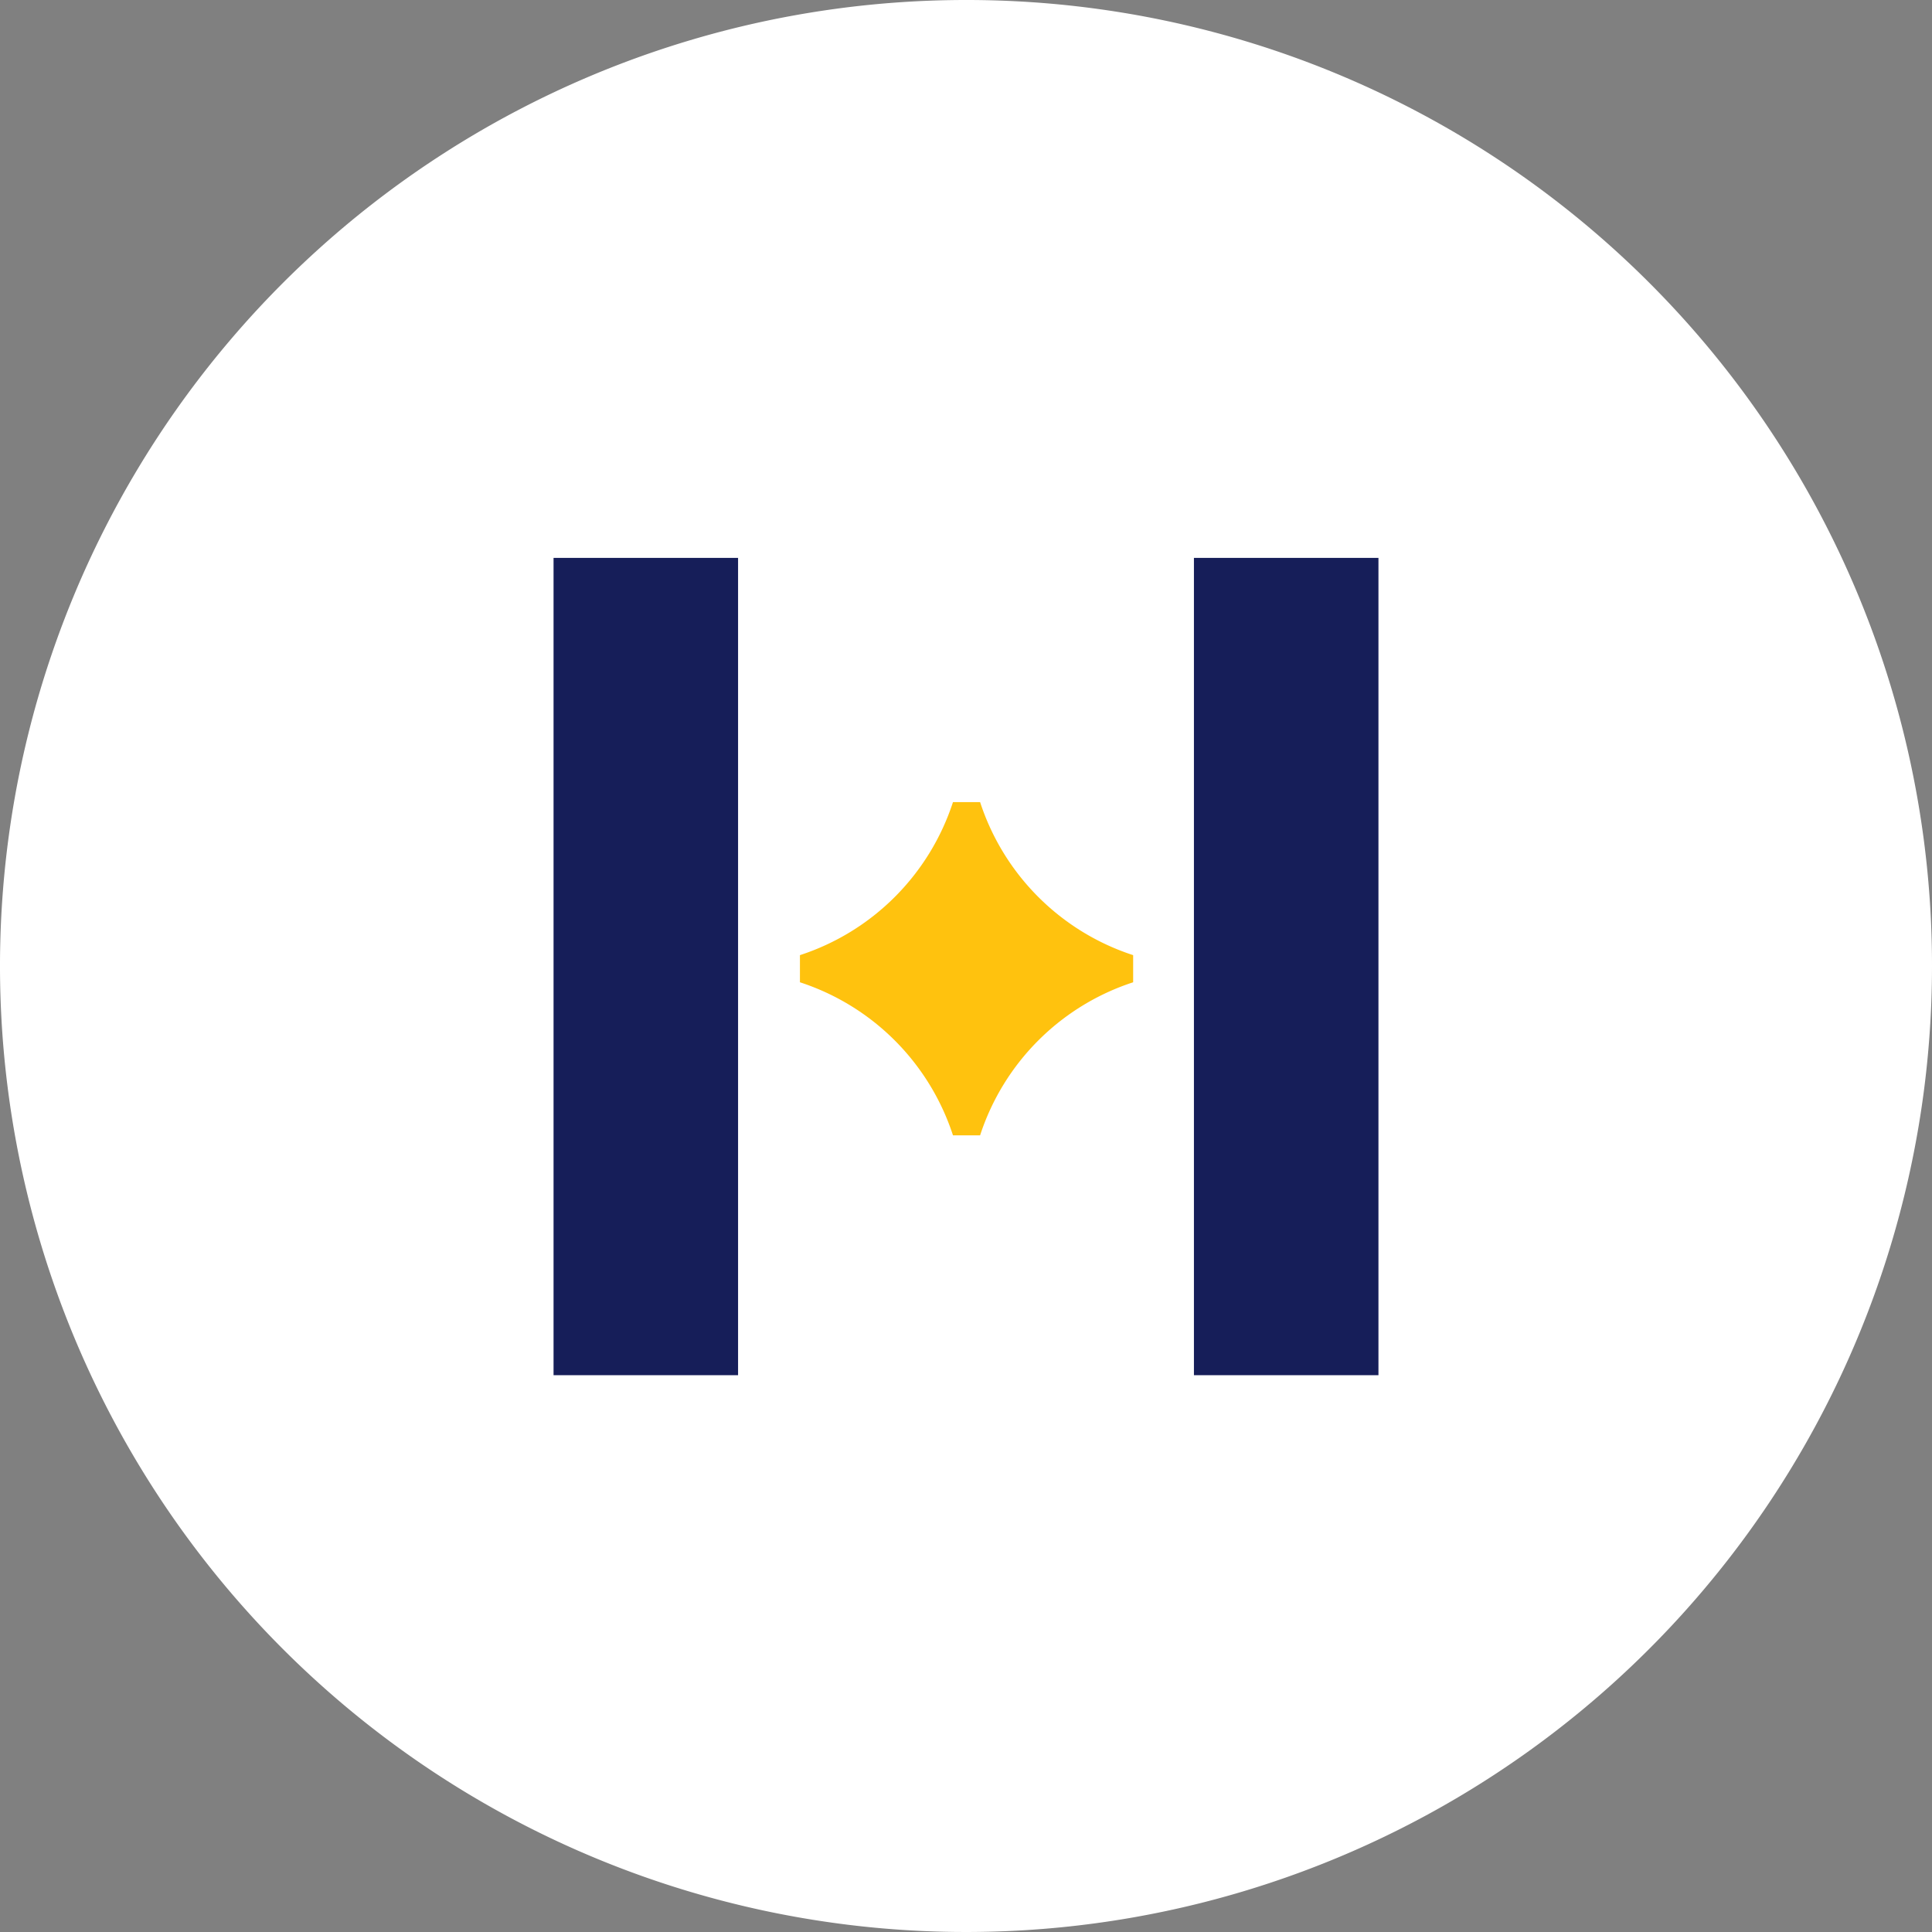
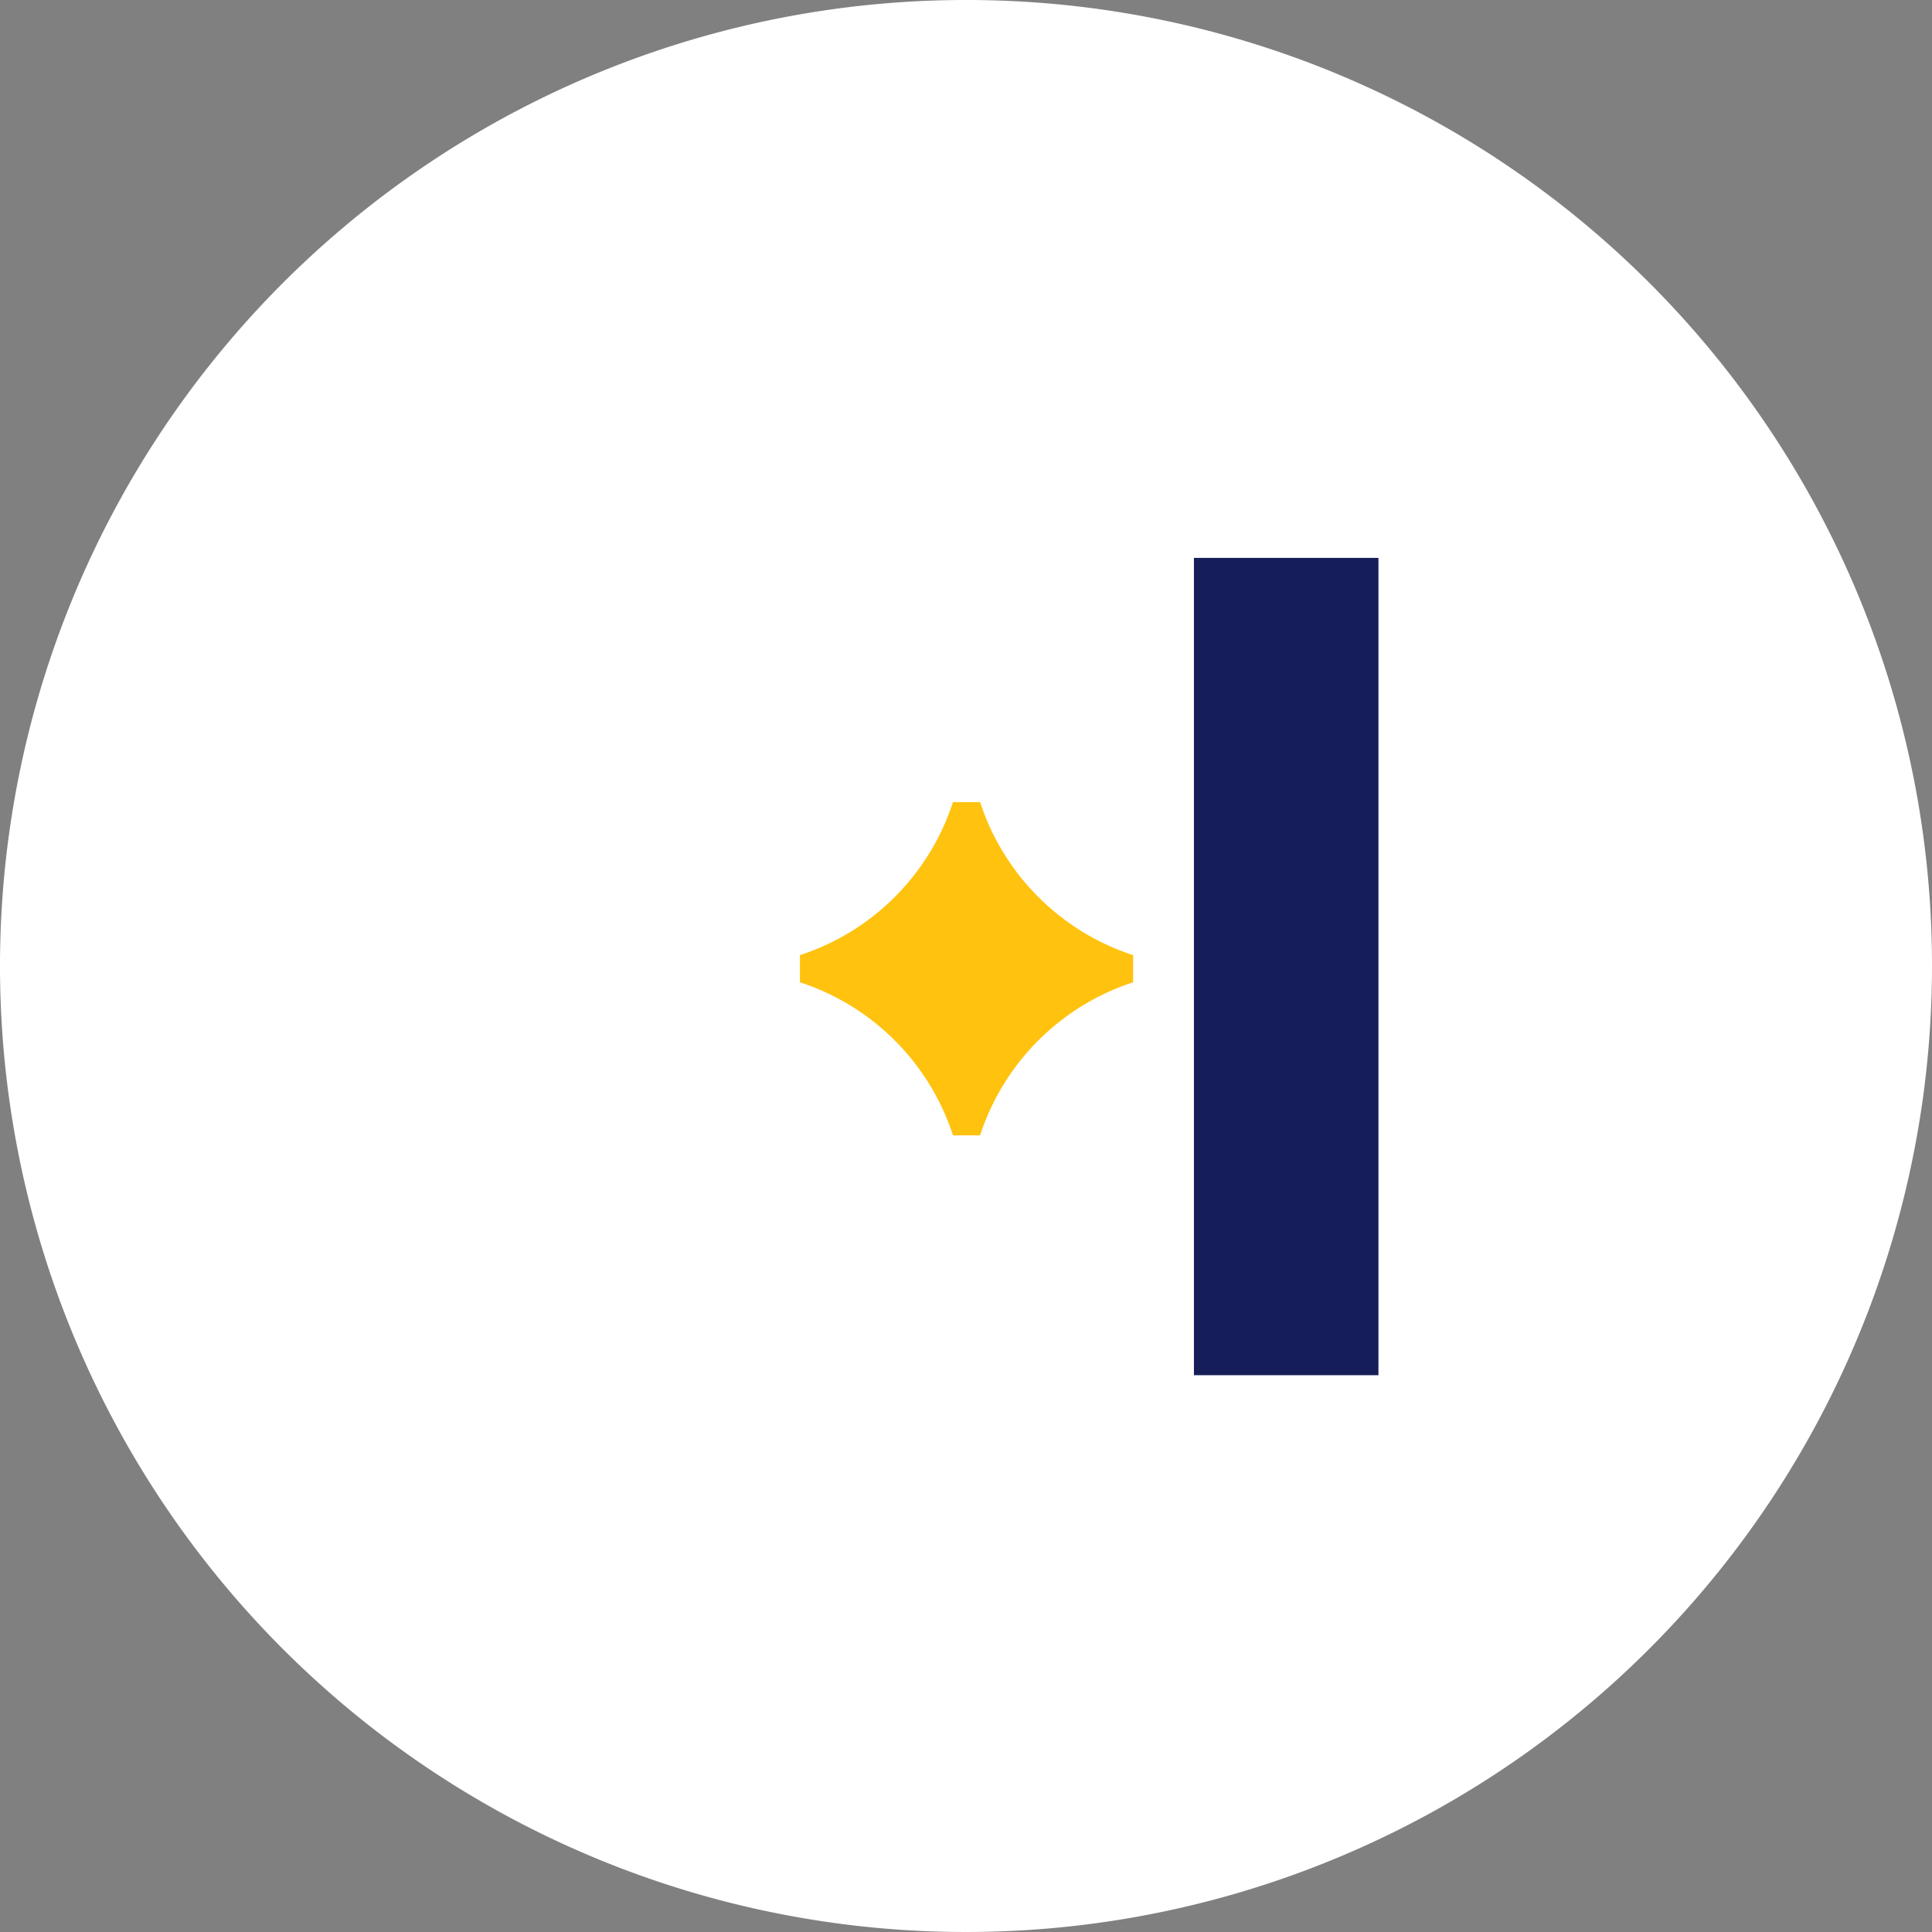
<svg xmlns="http://www.w3.org/2000/svg" id="Layer_1" data-name="Layer 1" viewBox="0 0 178 178">
  <rect x="0" y="0" width="178" height="178" fill="#808080" stroke="none" />
  <defs>
    <style>.cls-1{fill:#fff;}.cls-2{fill:#ffc20e;}.cls-3{fill:#161e59;}</style>
  </defs>
  <title>badge-logo</title>
  <path class="cls-1" d="M89,0a89,89,0,1,0,89,89A88.94,88.94,0,0,0,89,0" />
  <path class="cls-2" d="M104.4,90.5a22,22,0,0,0-14.1,14.1H87.8A22,22,0,0,0,73.7,90.5V88A22,22,0,0,0,87.8,73.9h2.5A22,22,0,0,0,104.4,88Z" />
-   <rect class="cls-3" x="51" y="51.4" width="17" height="75.3" />
  <rect class="cls-3" x="110" y="51.4" width="17" height="75.3" />
</svg>